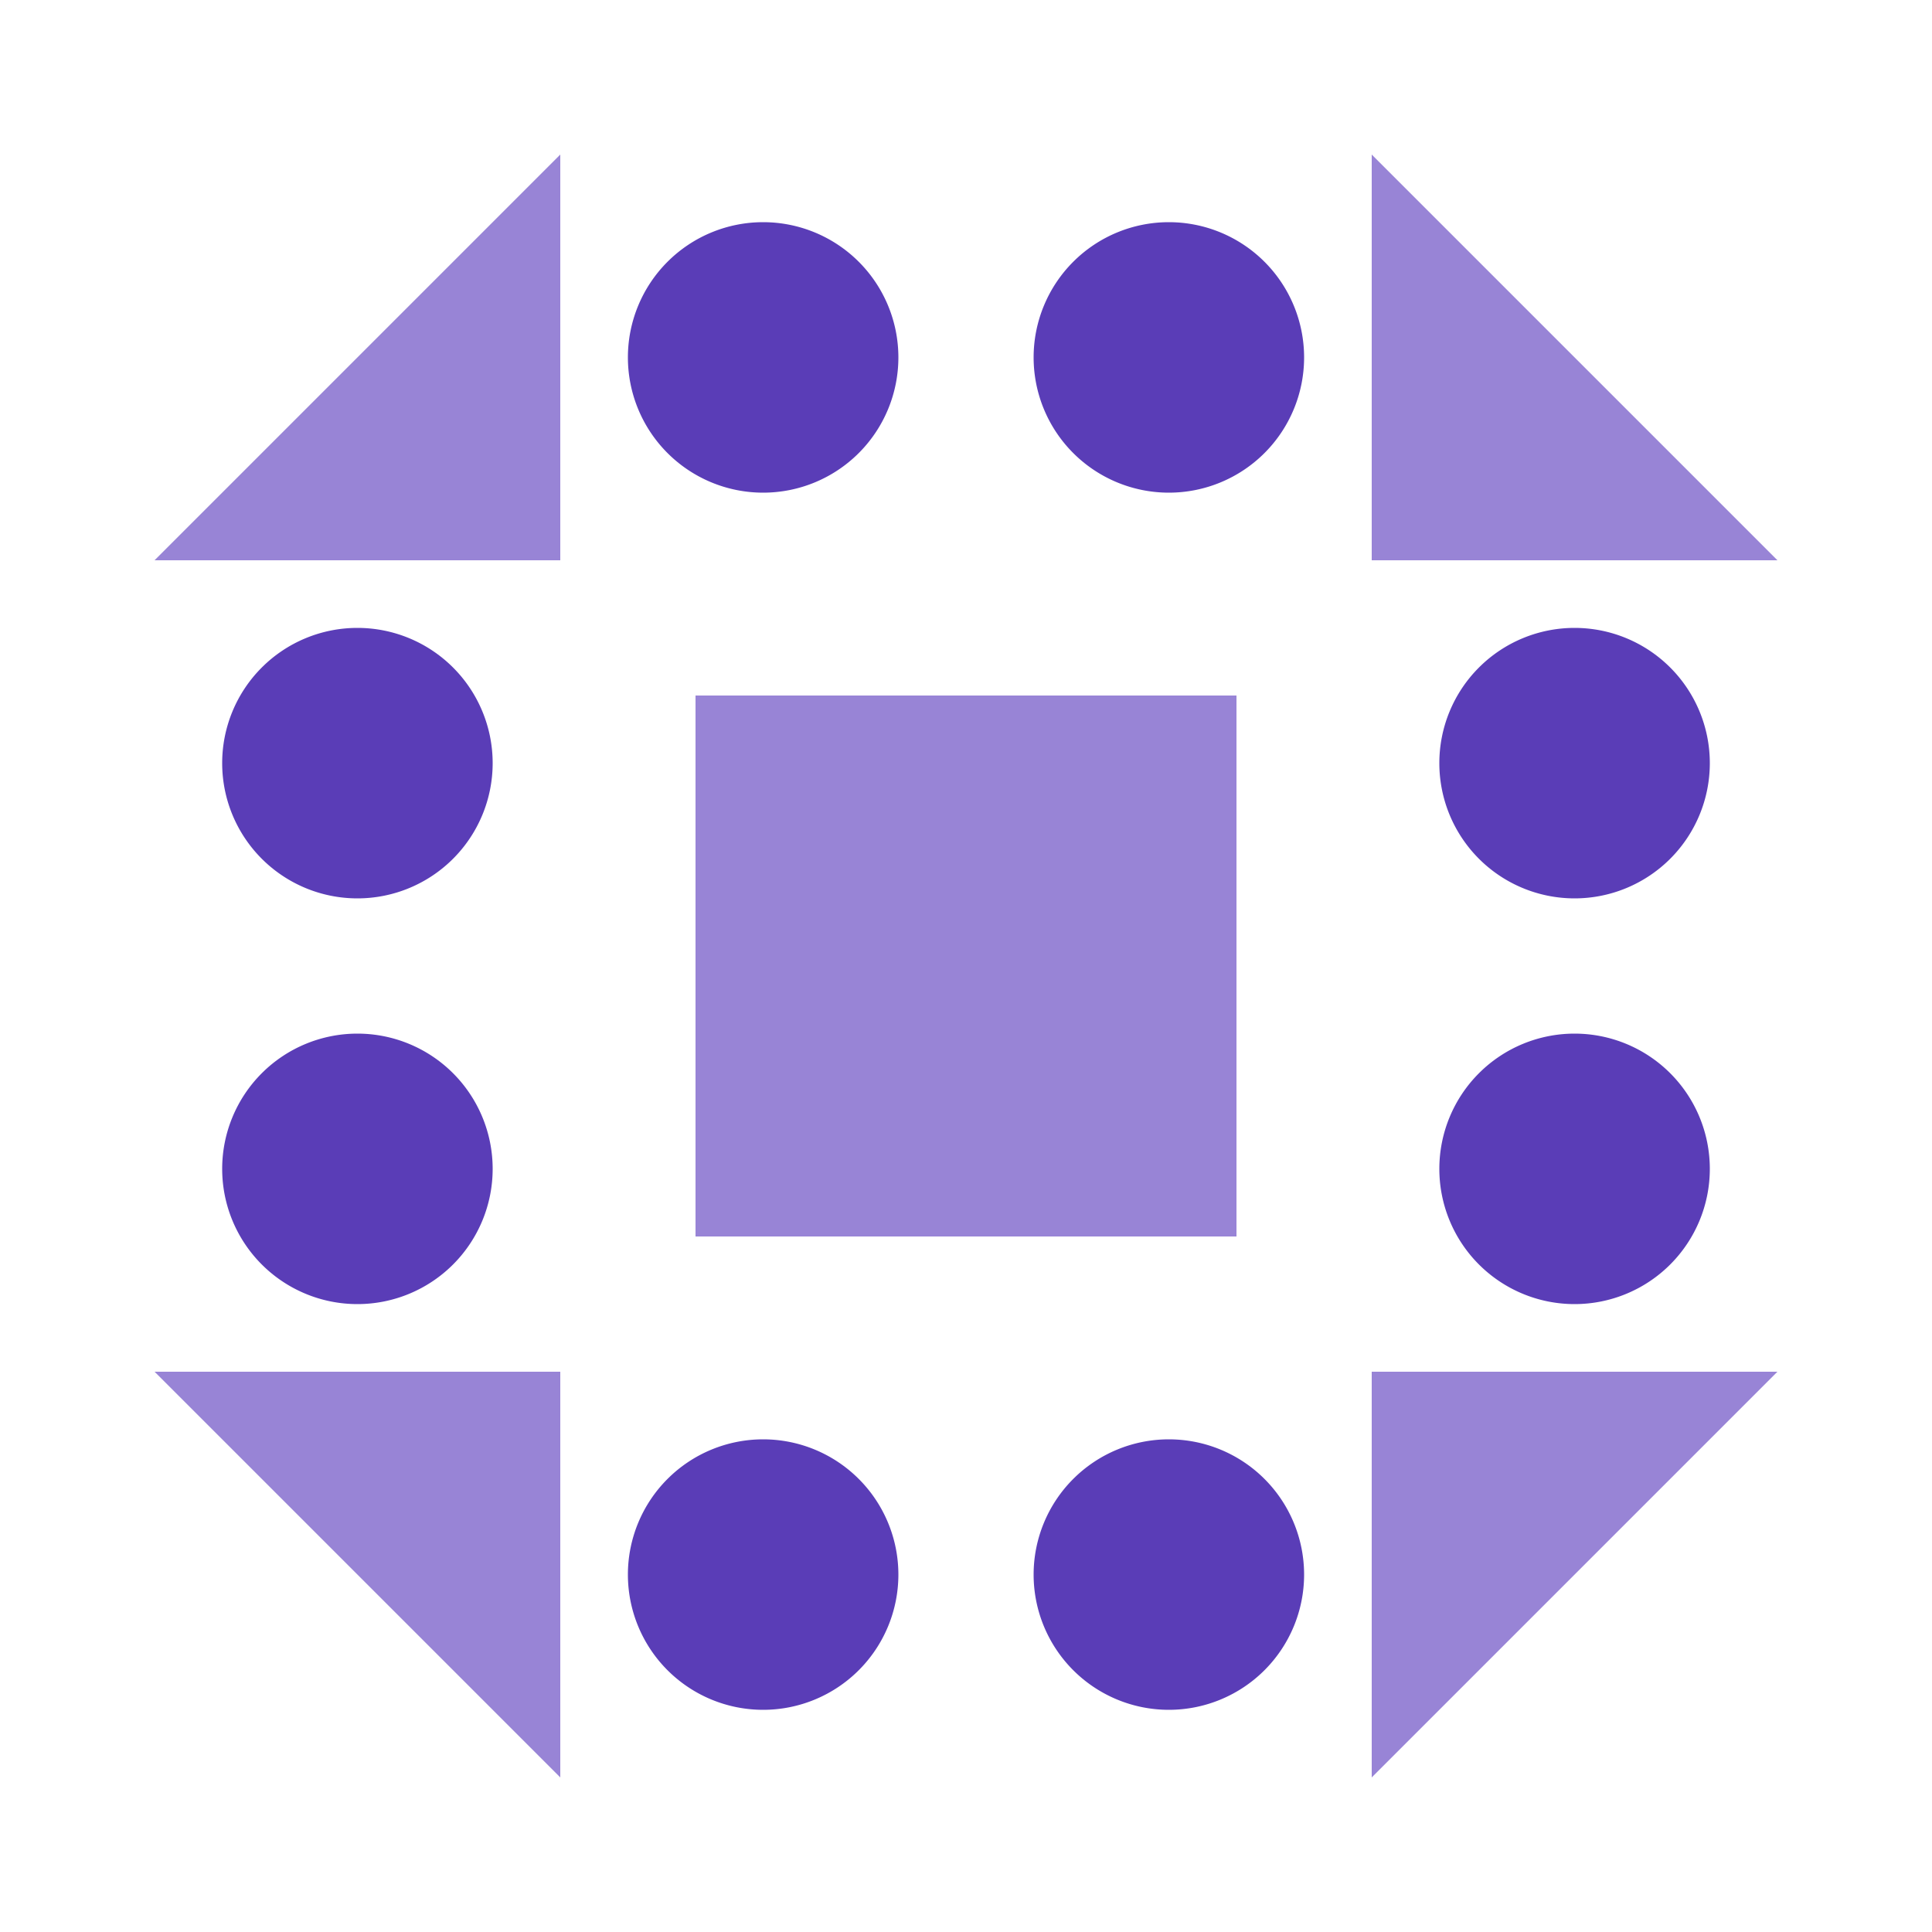
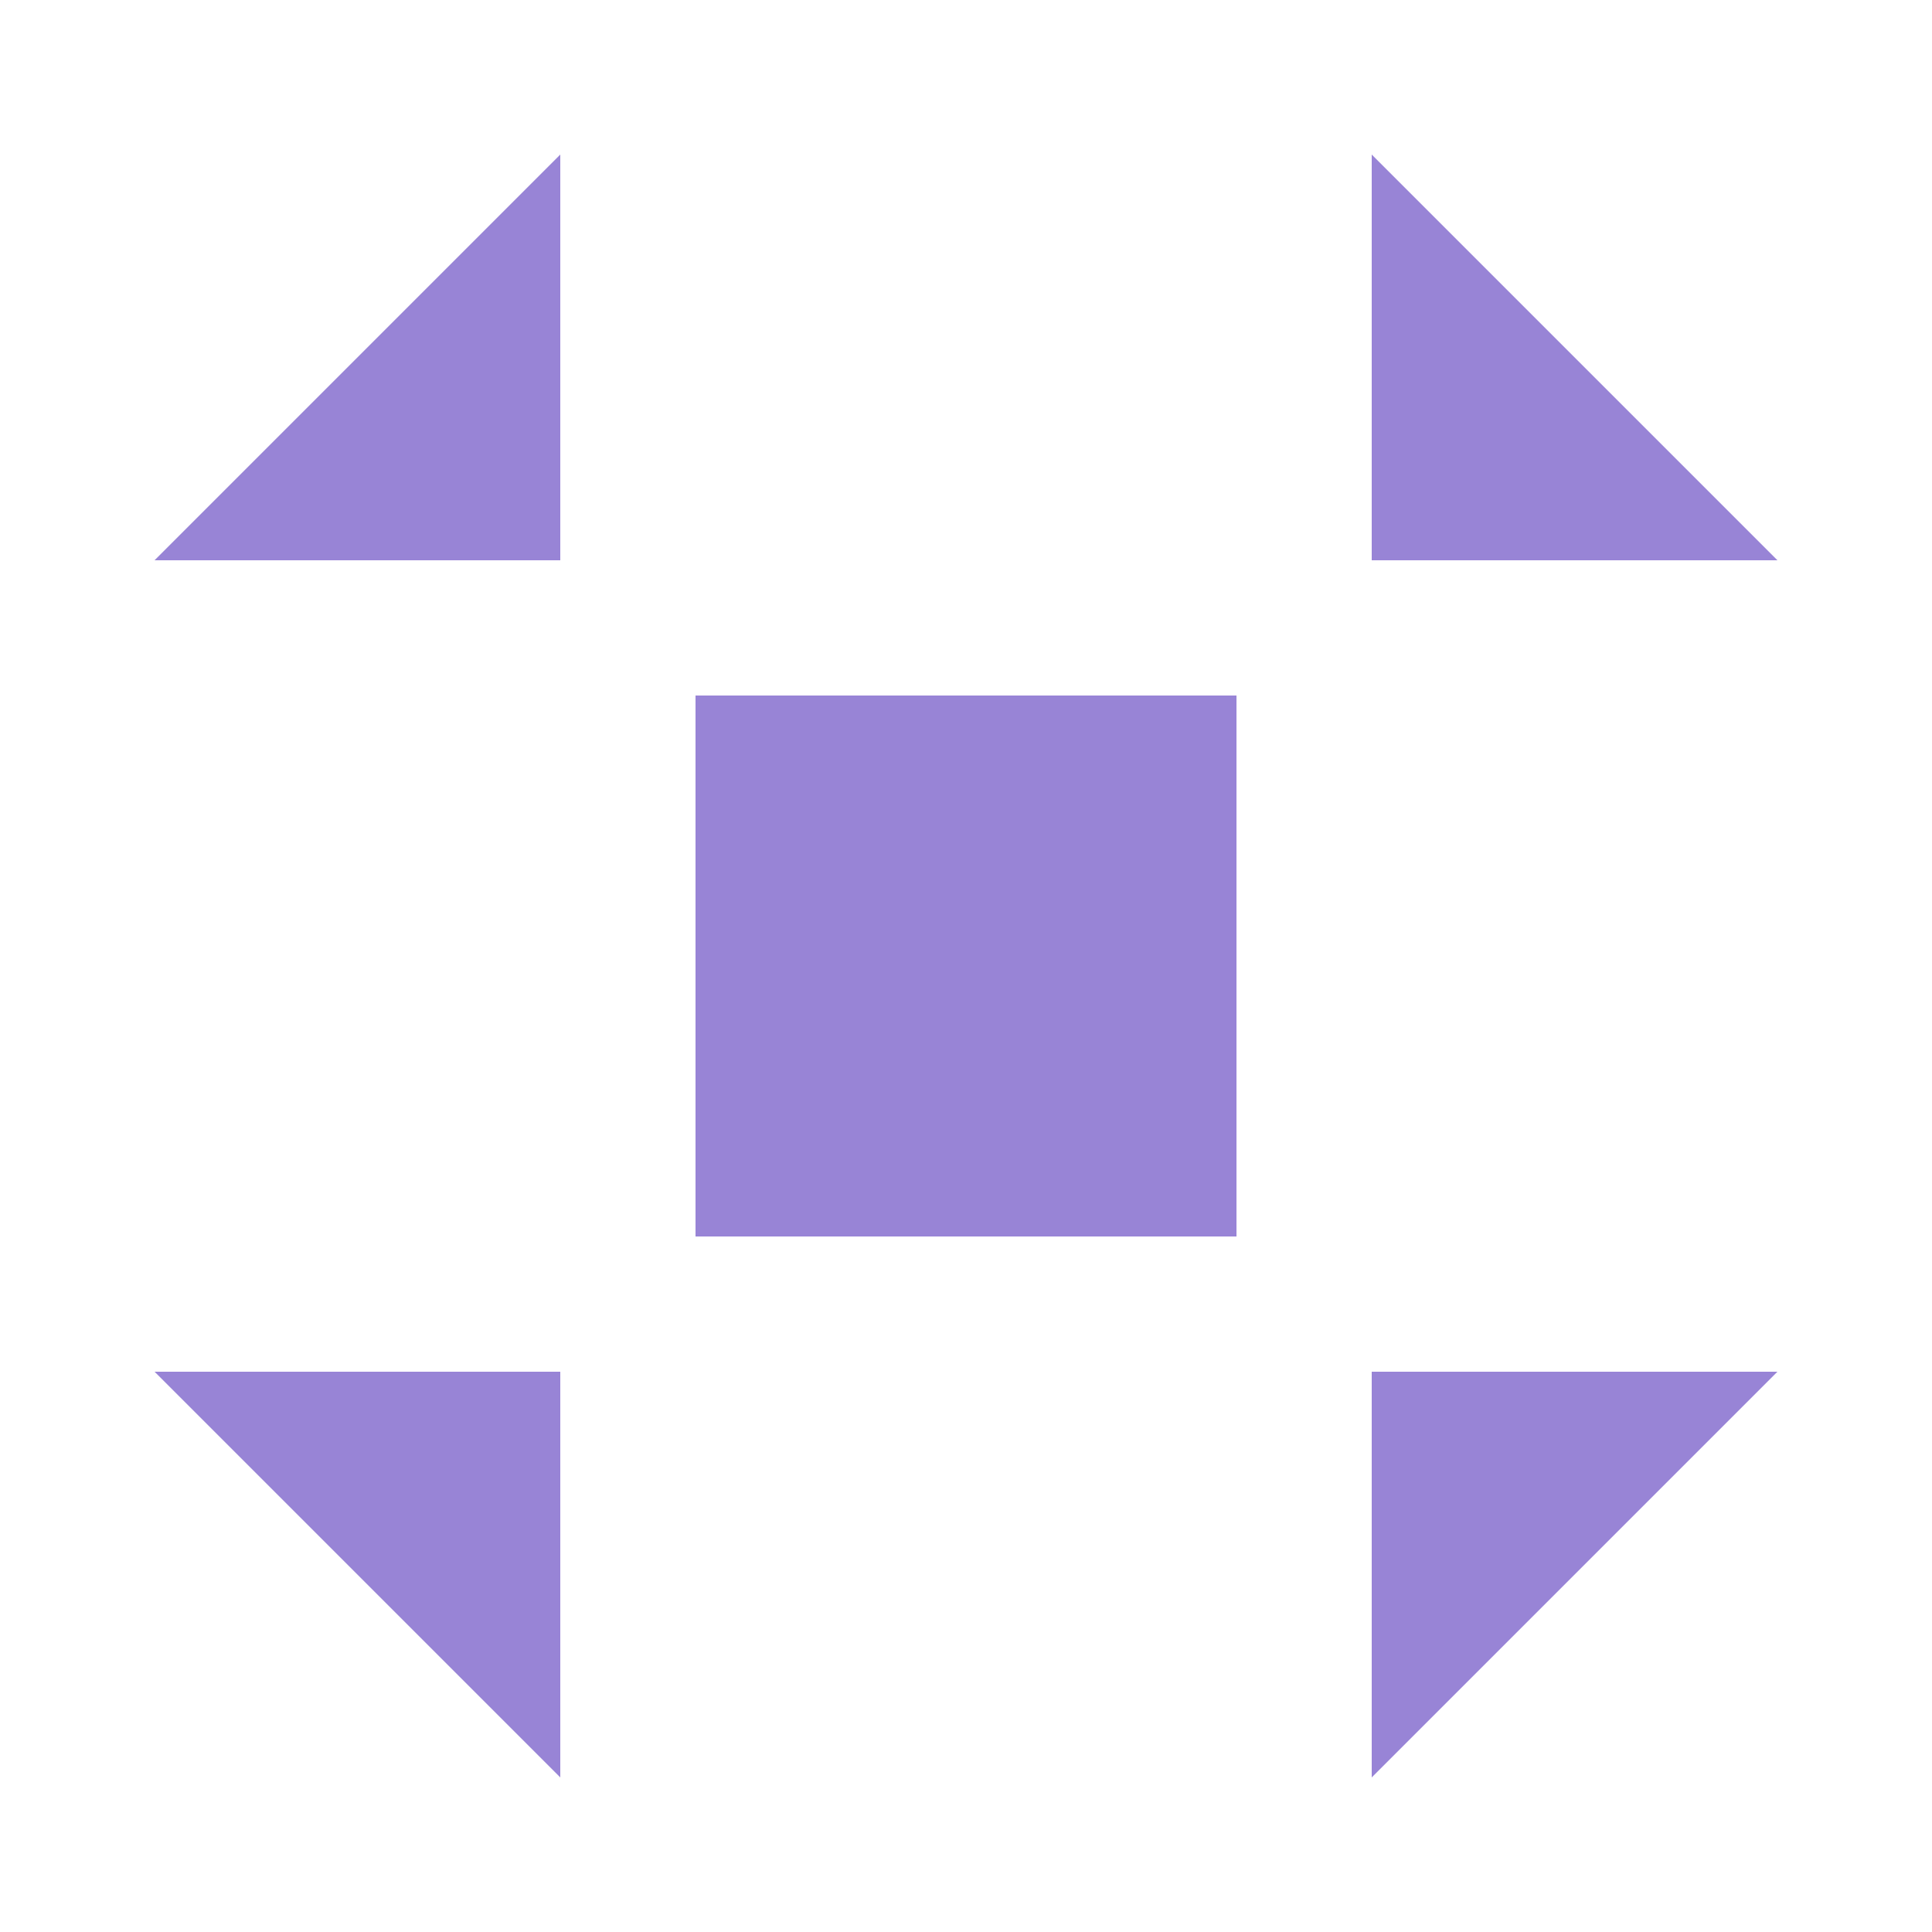
<svg xmlns="http://www.w3.org/2000/svg" width="500" height="500" viewBox="0 0 500 500" preserveAspectRatio="xMidYMid meet">
  <rect fill="#ffffff" fill-opacity="1.00" x="0" y="0" width="500" height="500" />
-   <path fill="#5a3db7" d="M162.50 92.50a35.00,35.00 0 1,1 70.00,0a35.00,35.00 0 1,1 -70.00,0M267.50 92.50a35.00,35.00 0 1,1 70.00,0a35.00,35.00 0 1,1 -70.00,0M267.50 407.50a35.00,35.00 0 1,1 70.00,0a35.00,35.00 0 1,1 -70.00,0M162.50 407.50a35.00,35.00 0 1,1 70.00,0a35.00,35.00 0 1,1 -70.00,0M57.50 197.50a35.00,35.00 0 1,1 70.00,0a35.00,35.00 0 1,1 -70.00,0M372.50 197.50a35.00,35.00 0 1,1 70.00,0a35.00,35.00 0 1,1 -70.00,0M372.50 302.50a35.00,35.00 0 1,1 70.00,0a35.00,35.00 0 1,1 -70.00,0M57.50 302.50a35.00,35.00 0 1,1 70.00,0a35.00,35.00 0 1,1 -70.00,0" />
  <path fill="#9884d6" d="M145.00 40.00L145.00 145.00L40.00 145.00ZM460.00 145.00L355.00 145.00L355.00 40.00ZM355.00 460.00L355.00 355.00L460.00 355.00ZM40.00 355.00L145.00 355.00L145.00 460.00ZM180.00 180.00L250.00 180.00L250.00 250.00L180.00 250.00ZM320.00 180.00L320.00 250.00L250.00 250.00L250.00 180.00ZM320.00 320.00L250.00 320.00L250.00 250.00L320.00 250.00ZM180.00 320.00L180.00 250.00L250.00 250.00L250.00 320.00Z" />
</svg>